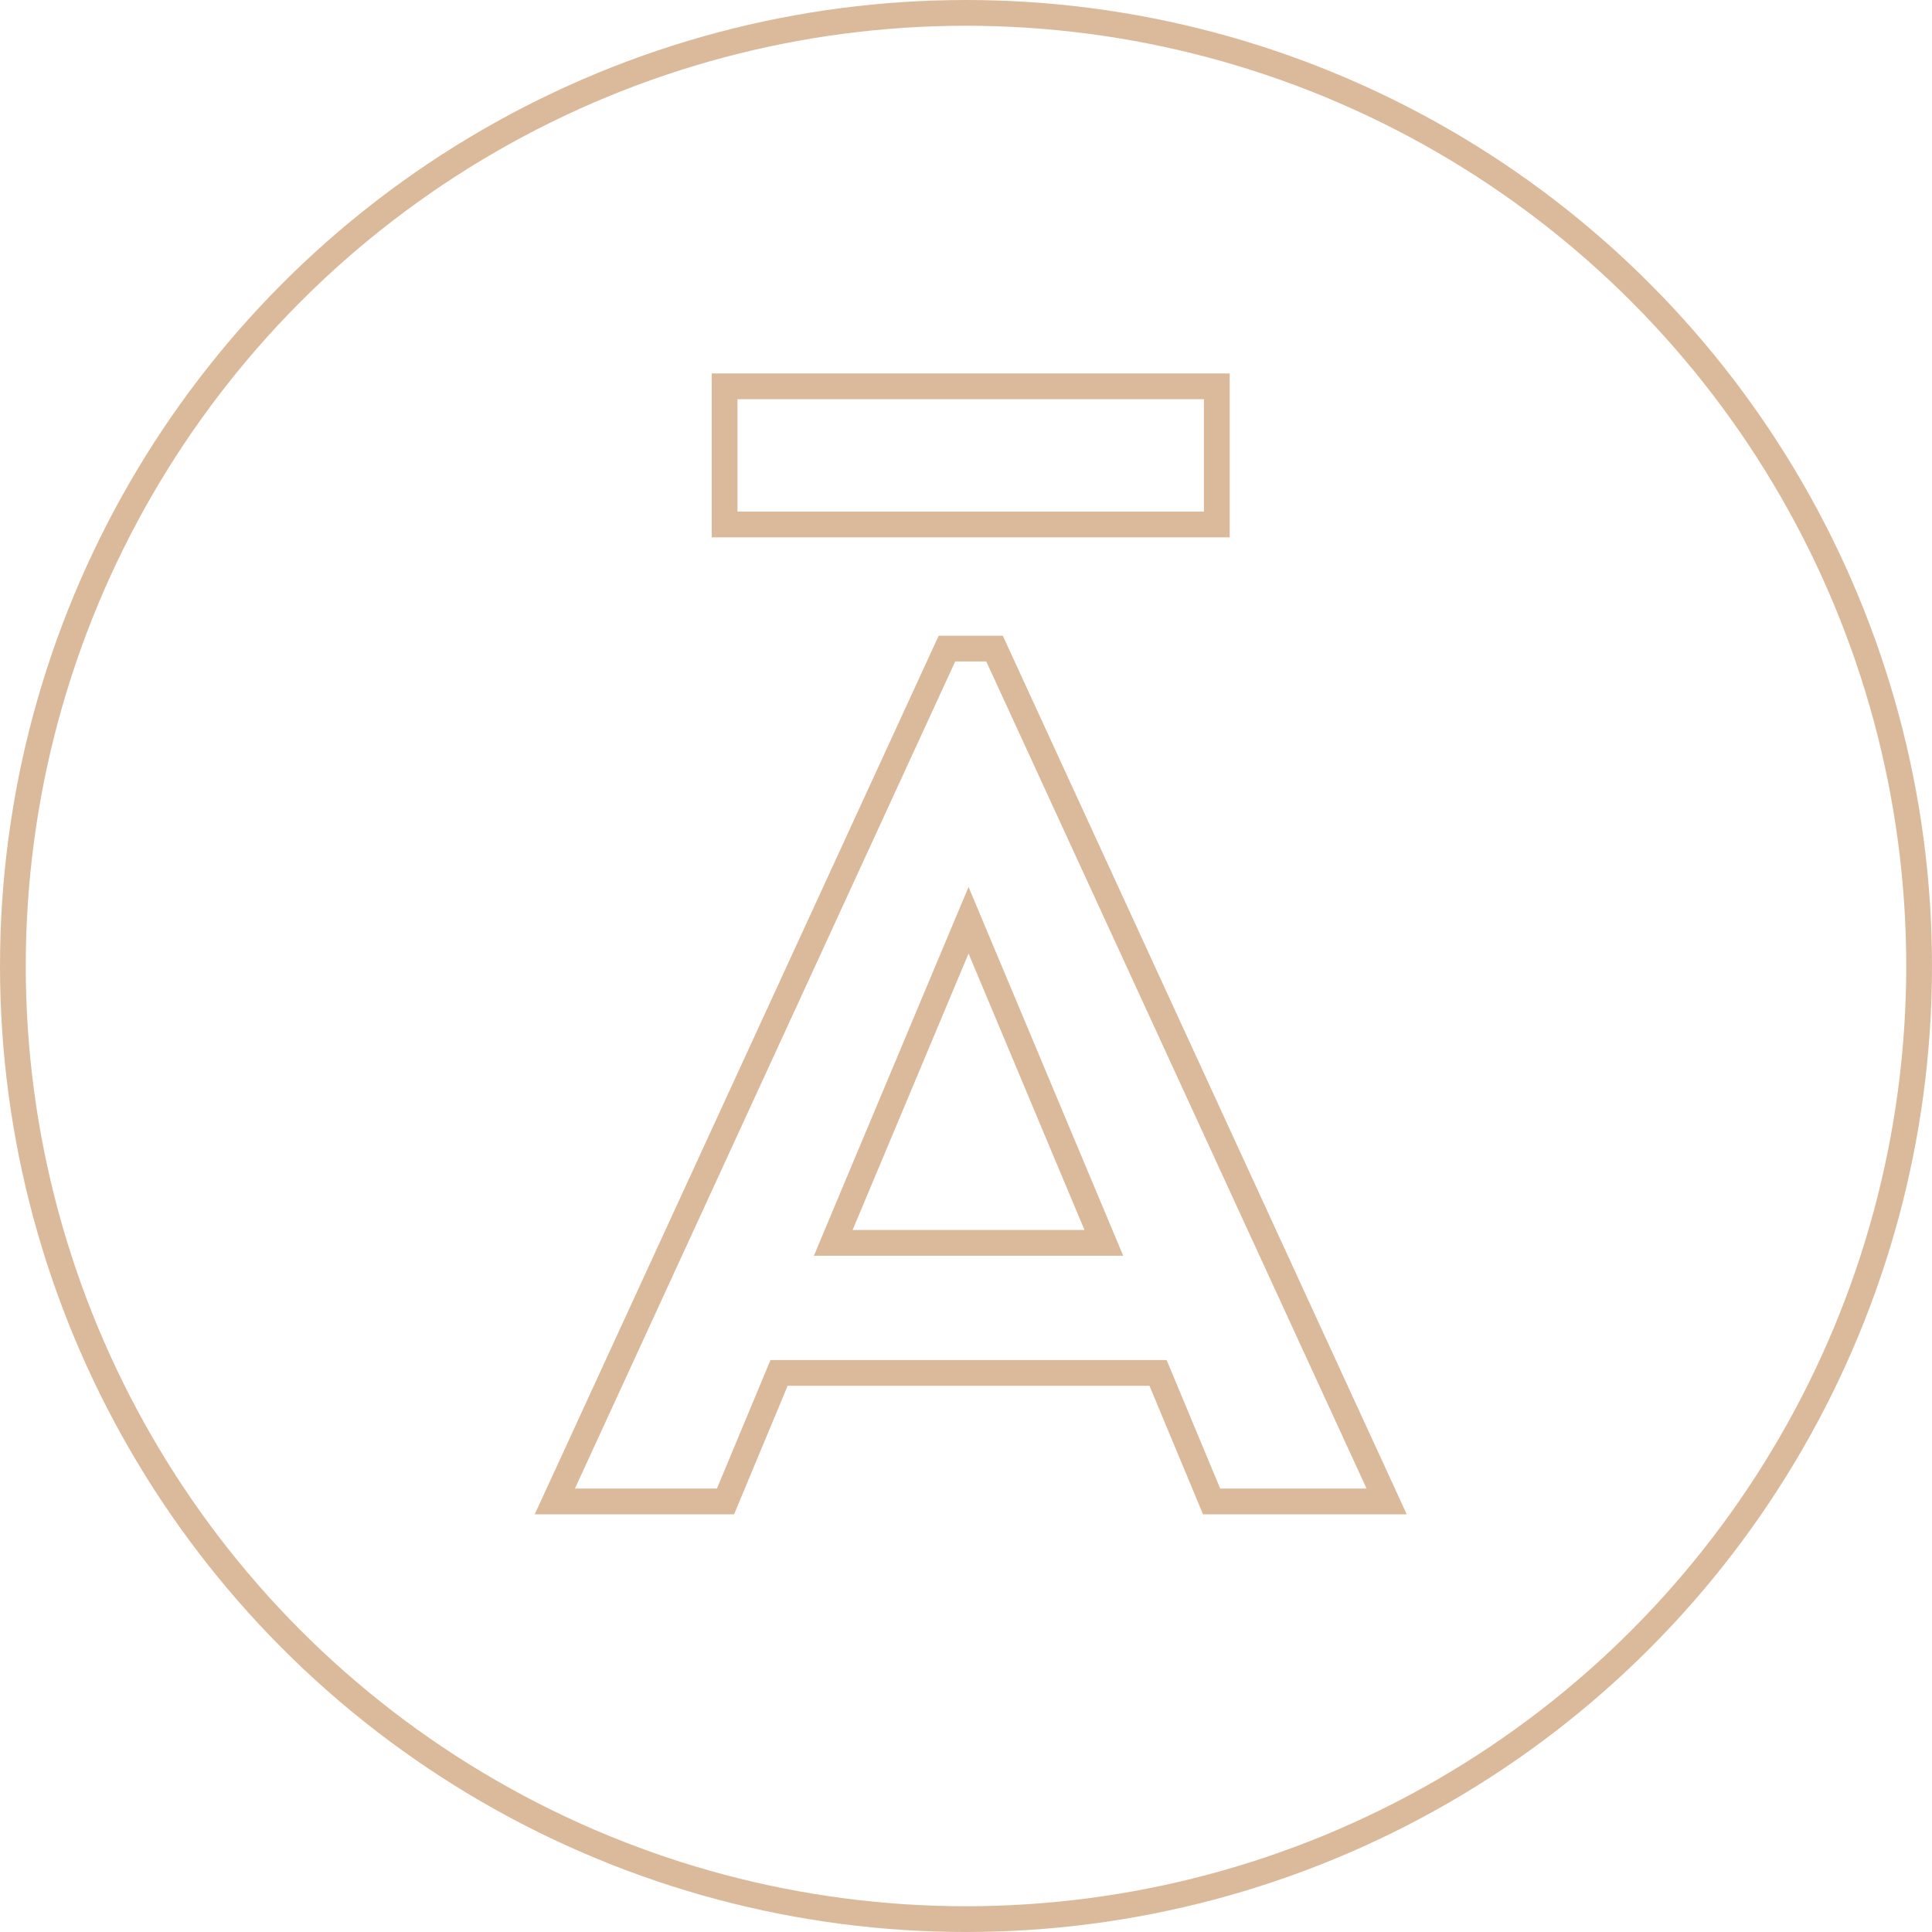
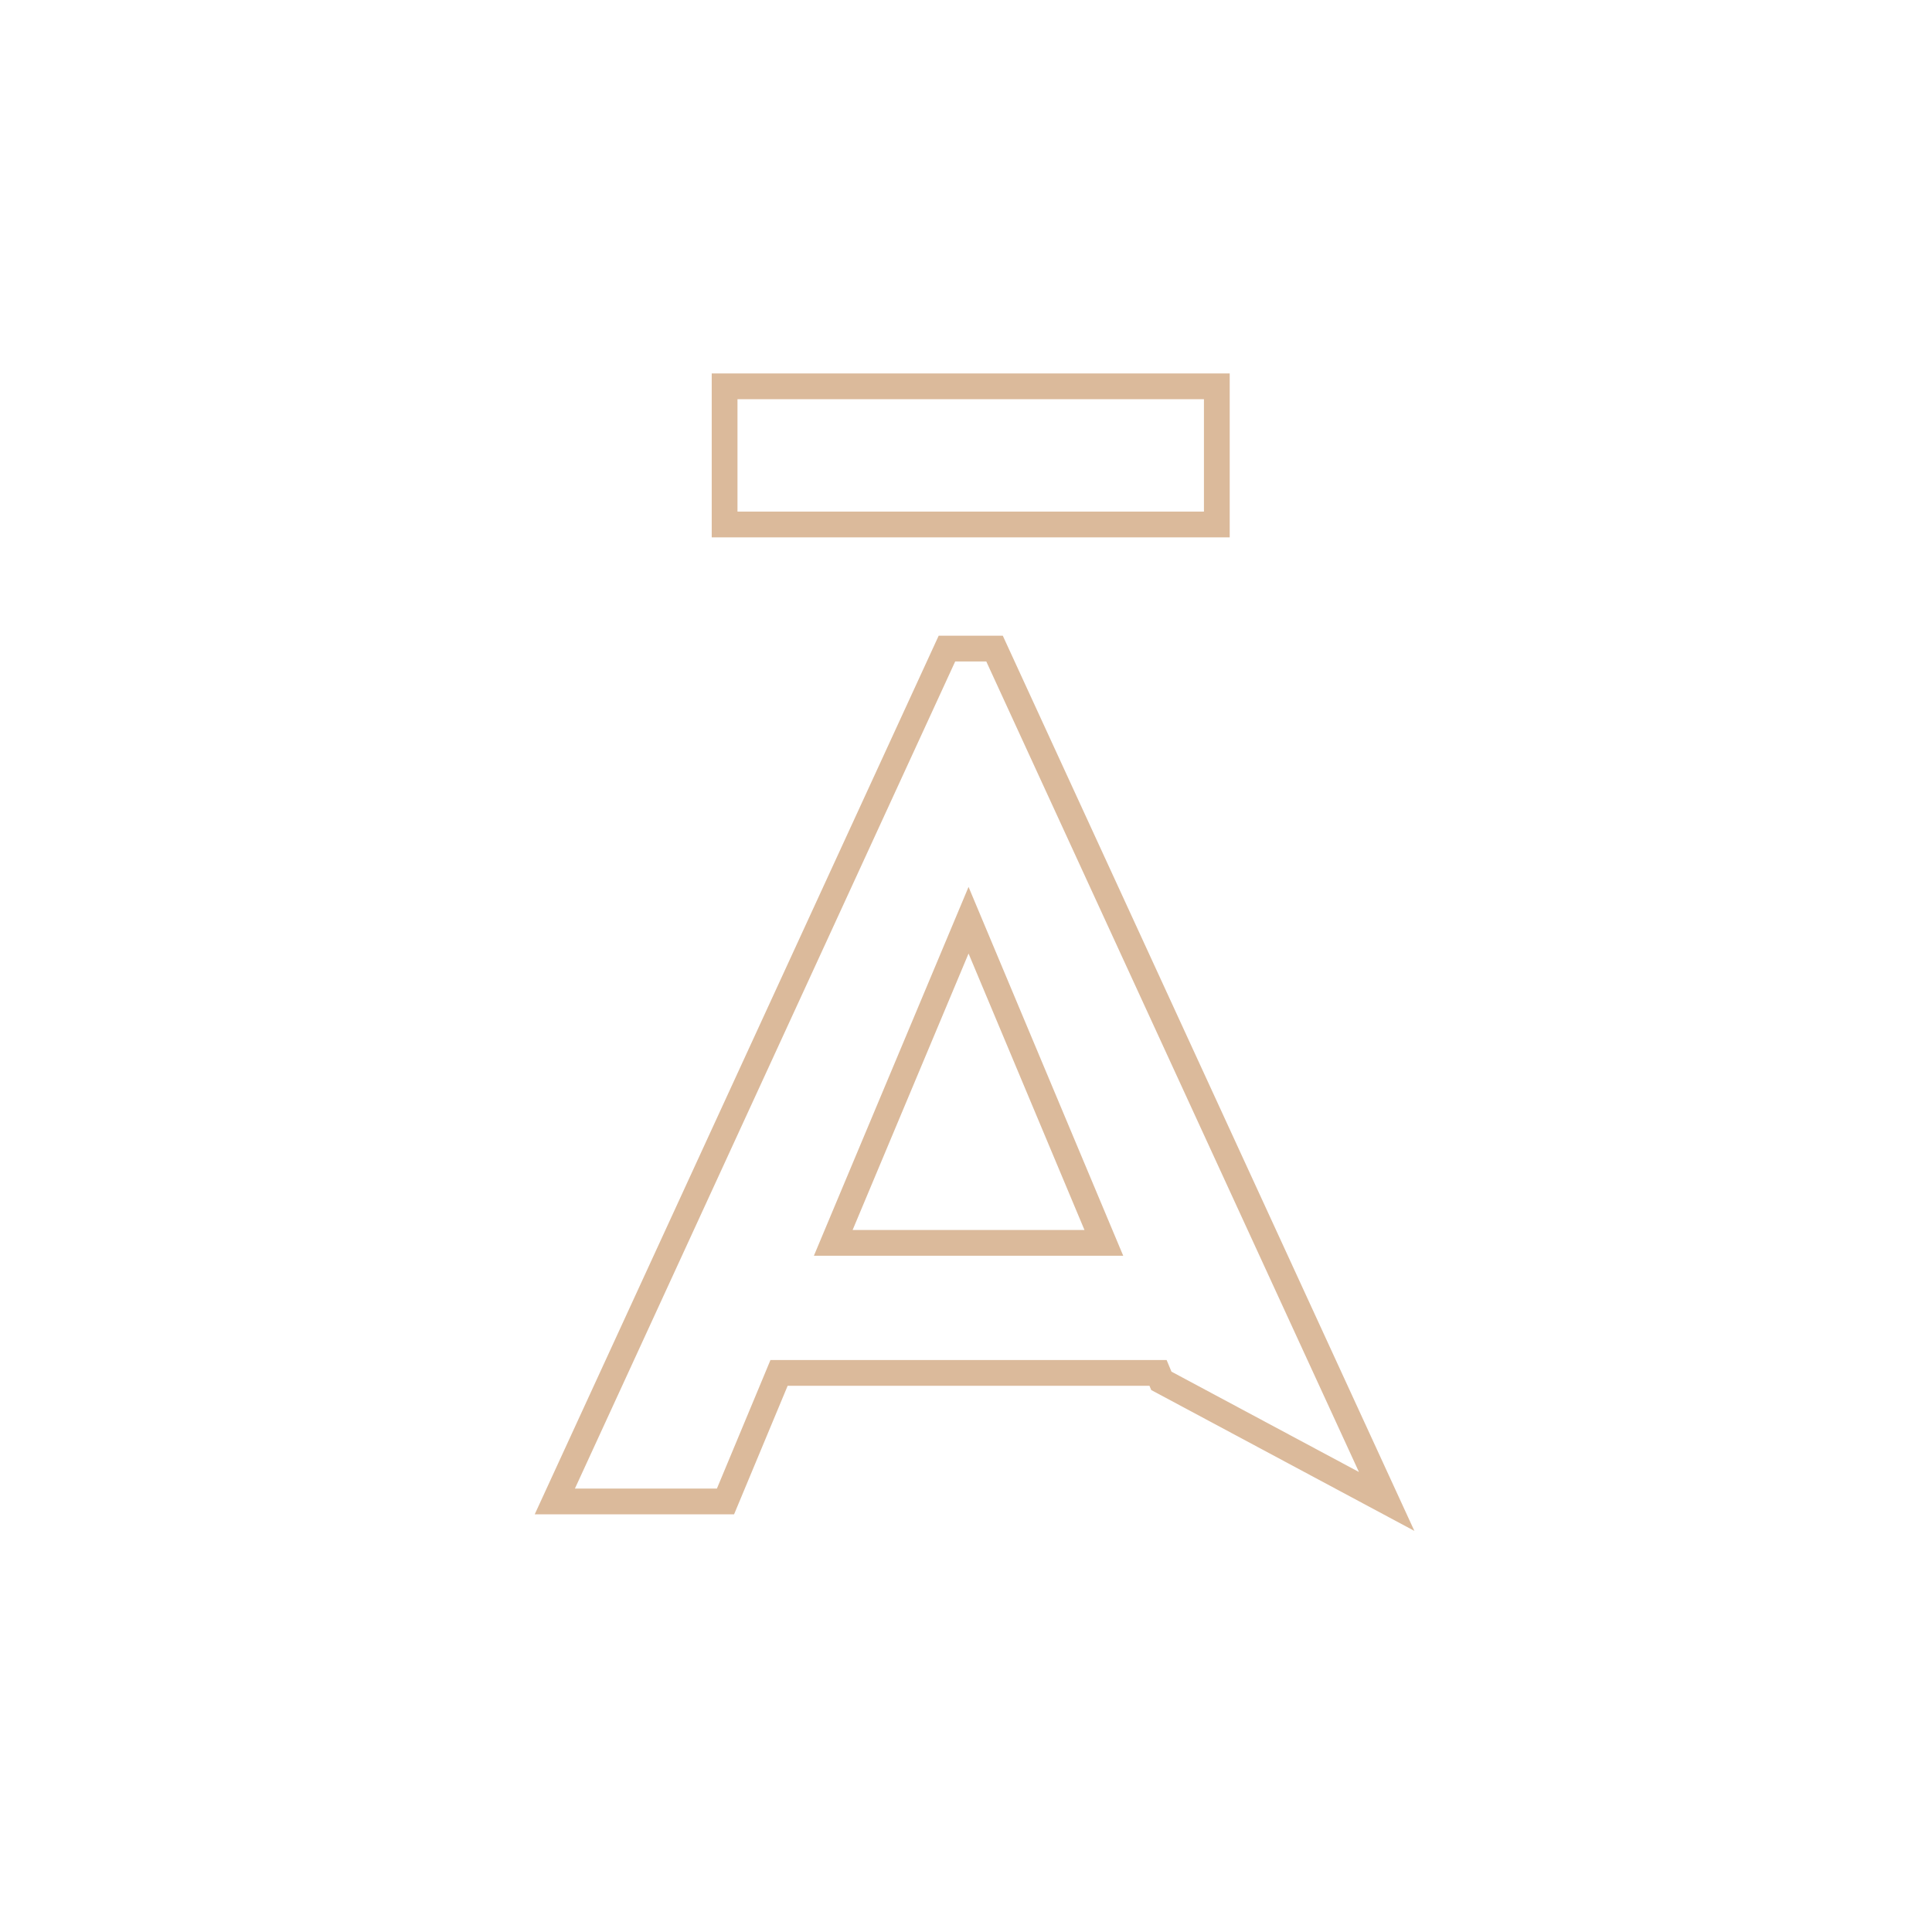
<svg xmlns="http://www.w3.org/2000/svg" width="150" height="150" viewBox="0 0 150 150" fill="none">
-   <circle cx="75" cy="75" r="74" stroke="#DBBA9B" stroke-width="2" />
-   <path d="M77.216 50.357L107.66 116.572H94.069L90.167 107.208L89.91 106.593H60.485L60.23 107.208L56.327 116.572H43.076L73.52 50.357H77.216ZM74.276 73.645L65.275 95.108L64.694 96.495H85.702L85.12 95.108L76.12 73.645L75.198 71.446L74.276 73.645Z" stroke="#DBBA9B" stroke-width="2" />
+   <path d="M77.216 50.357L107.66 116.572L90.167 107.208L89.91 106.593H60.485L60.23 107.208L56.327 116.572H43.076L73.52 50.357H77.216ZM74.276 73.645L65.275 95.108L64.694 96.495H85.702L85.12 95.108L76.12 73.645L75.198 71.446L74.276 73.645Z" stroke="#DBBA9B" stroke-width="2" />
  <rect x="56.258" y="29.994" width="38.216" height="10.727" stroke="#DBBA9B" stroke-width="2" />
</svg>